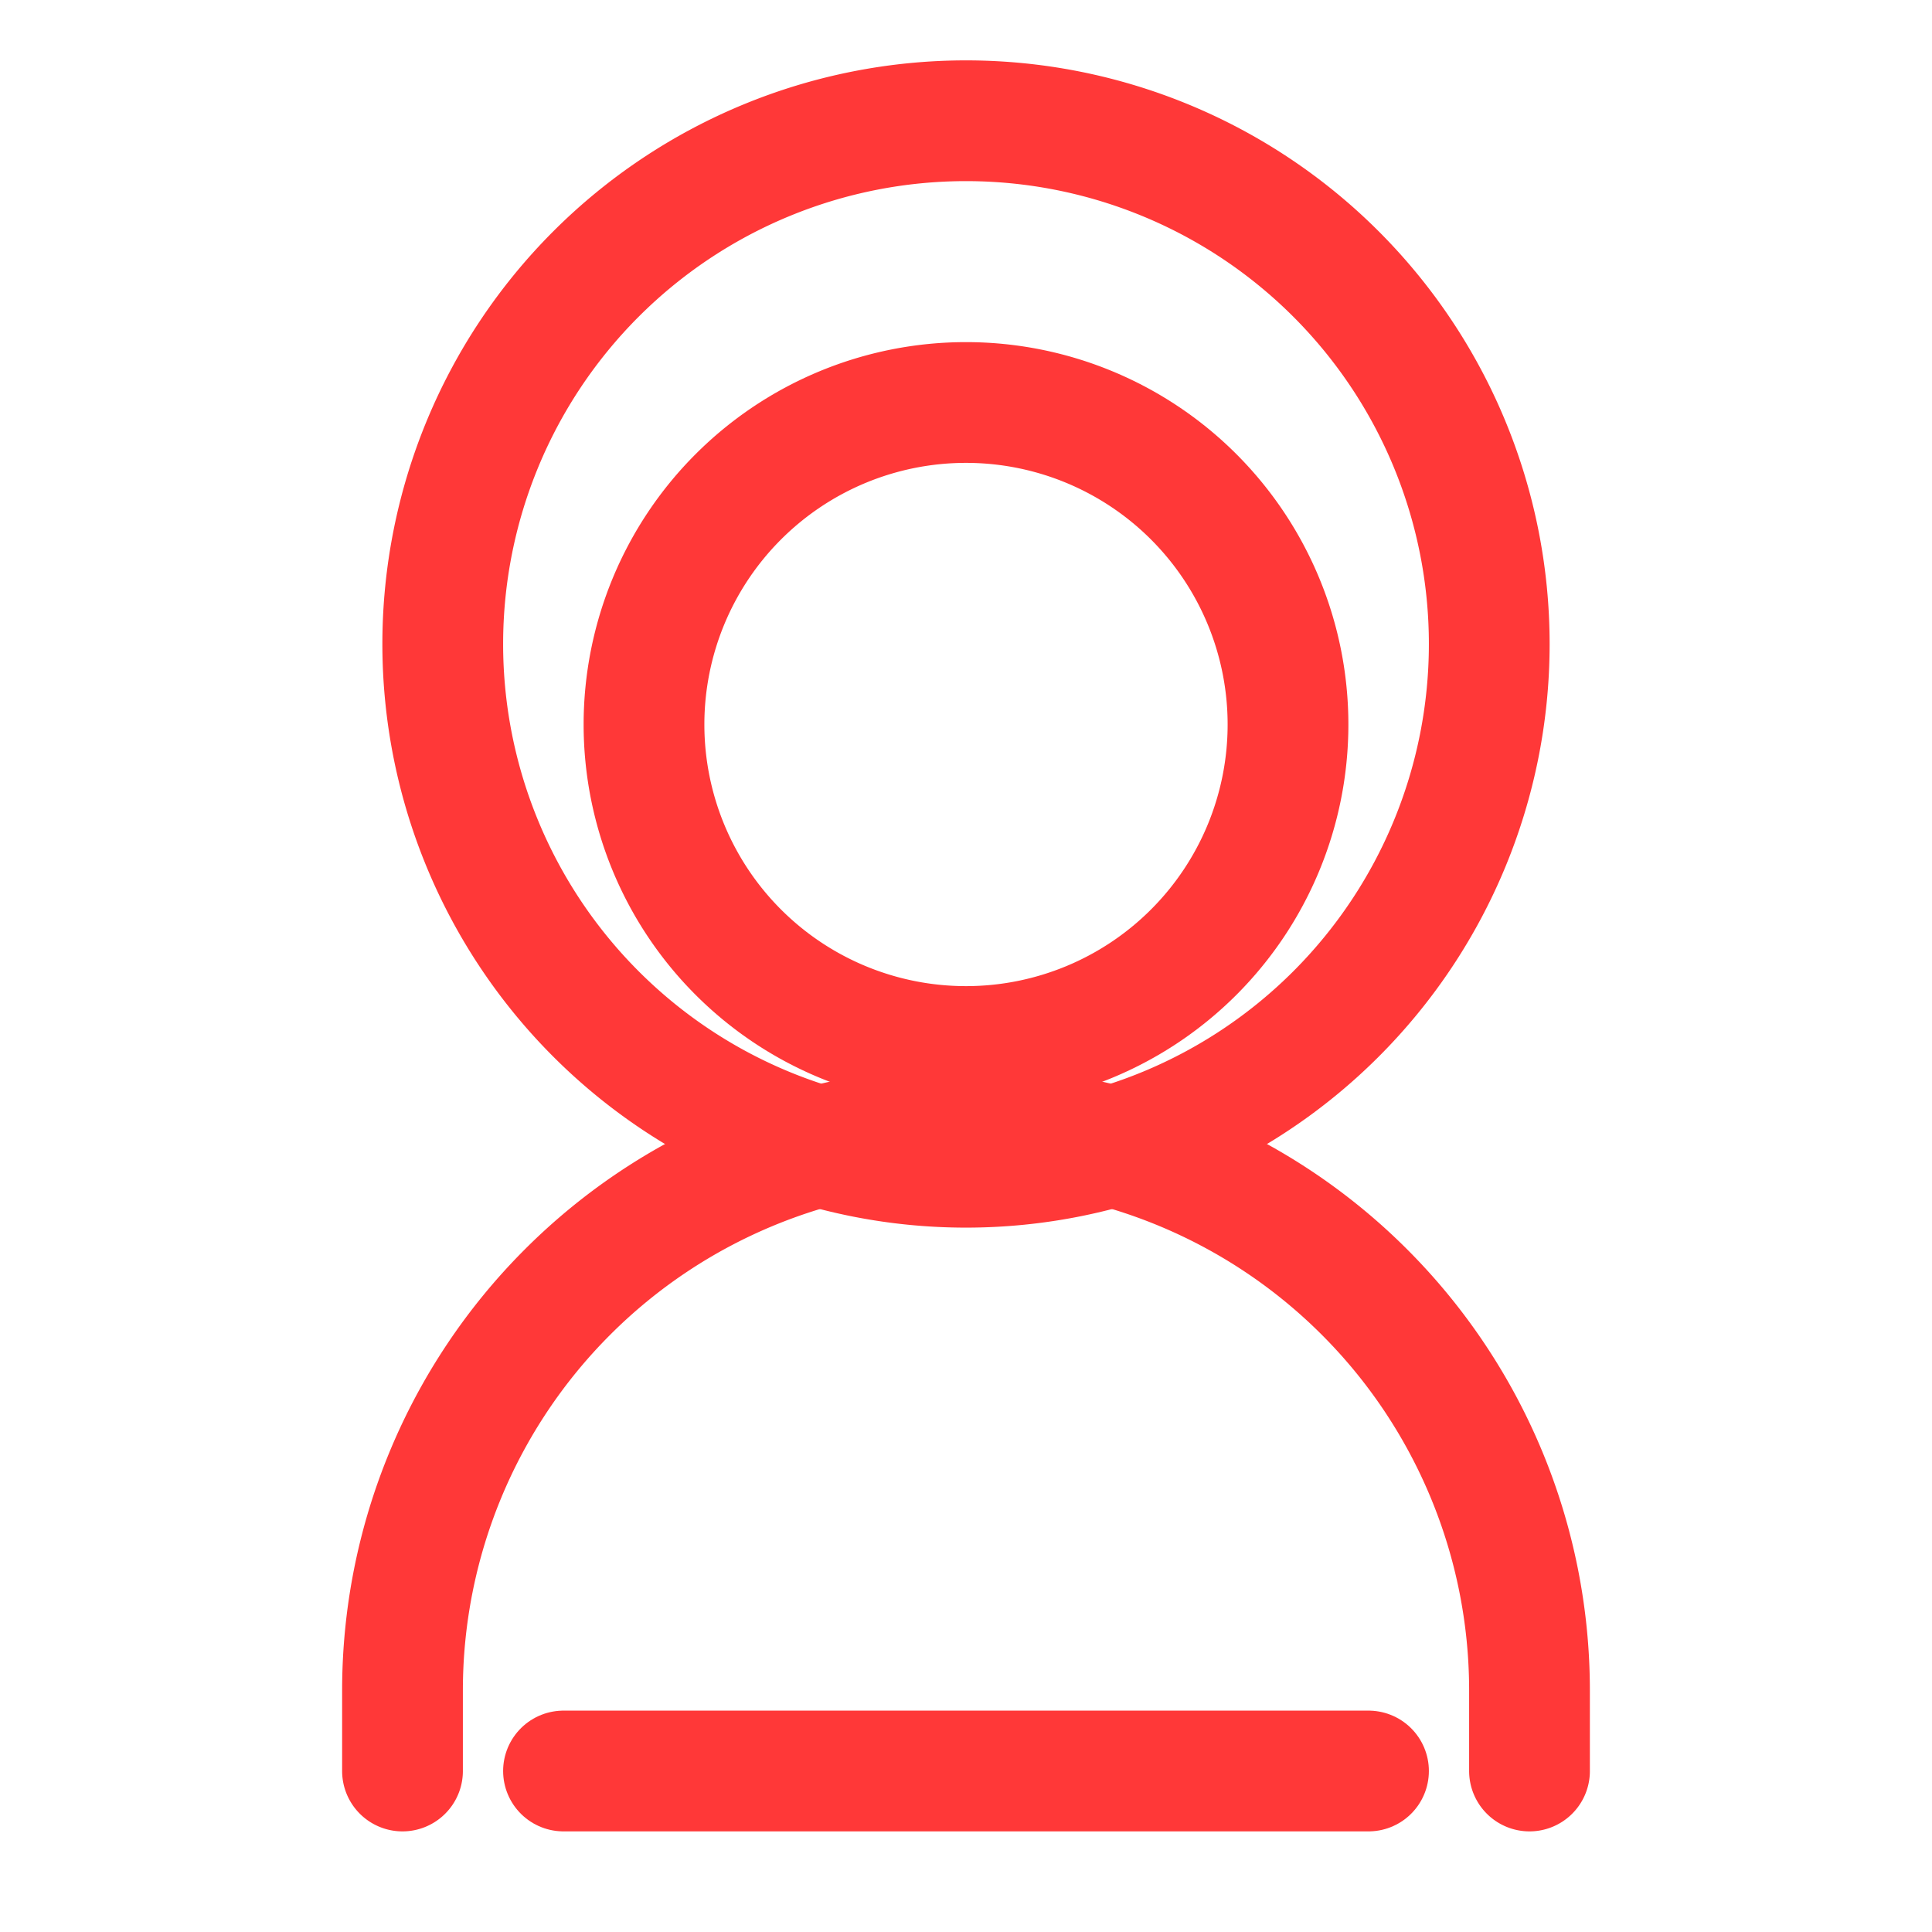
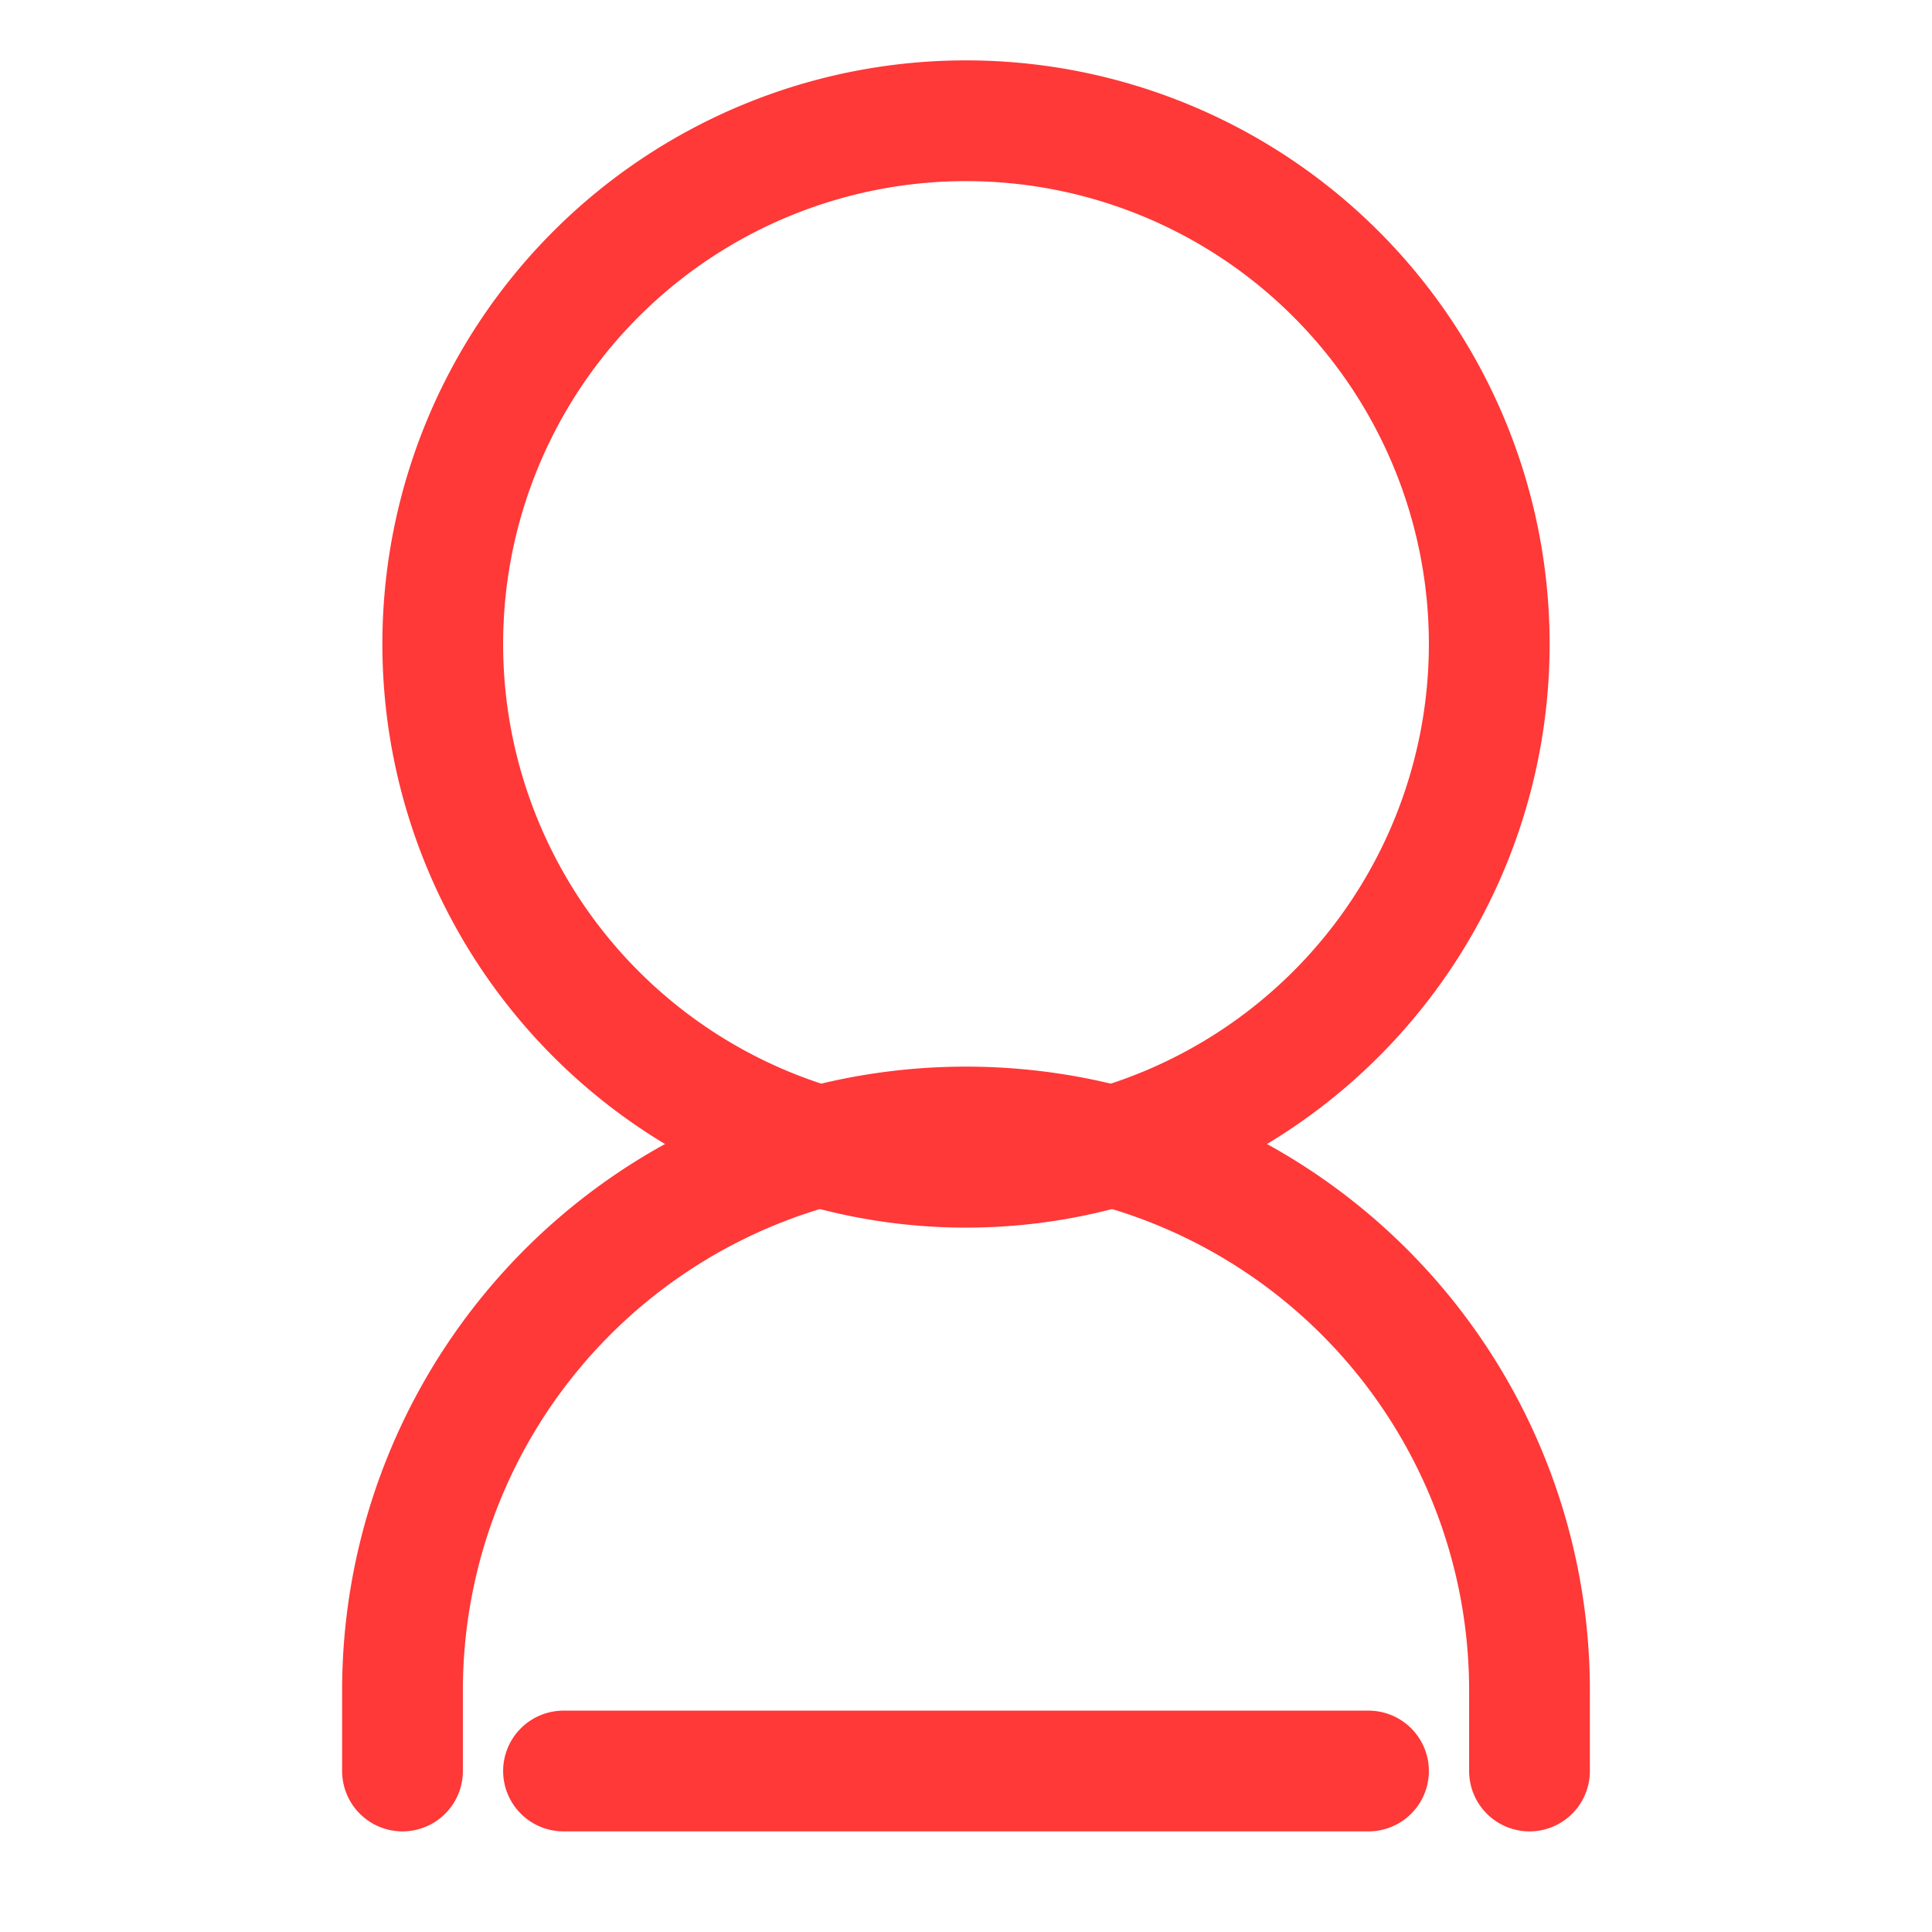
<svg xmlns="http://www.w3.org/2000/svg" width="40px" height="40px" viewBox="0 0 24 24" stroke-width="1.5" fill="none" color="#ff3838">
-   <path d="M12 14.5a6.5 6.5 0 100-13 6.5 6.5 0 000 13z" stroke="#ff3838" stroke-width="1.5" stroke-linecap="round" stroke-linejoin="round" />
-   <path d="M16 9a4 4 0 11-8 0 4 4 0 018 0z" stroke="#ff3838" stroke-width="1.5" stroke-linecap="round" stroke-linejoin="round" />
+   <path d="M12 14.5a6.5 6.5 0 100-13 6.5 6.5 0 000 13" stroke="#ff3838" stroke-width="1.5" stroke-linecap="round" stroke-linejoin="round" />
  <path d="M5 22v-1a7 7 0 017-7v0a7 7 0 017 7v1" stroke="#ff3838" stroke-width="1.5" stroke-linecap="round" stroke-linejoin="round" />
  <path d="M17 22H7" stroke="#ff3838" stroke-width="1.5" stroke-linecap="round" stroke-linejoin="round" />
</svg>